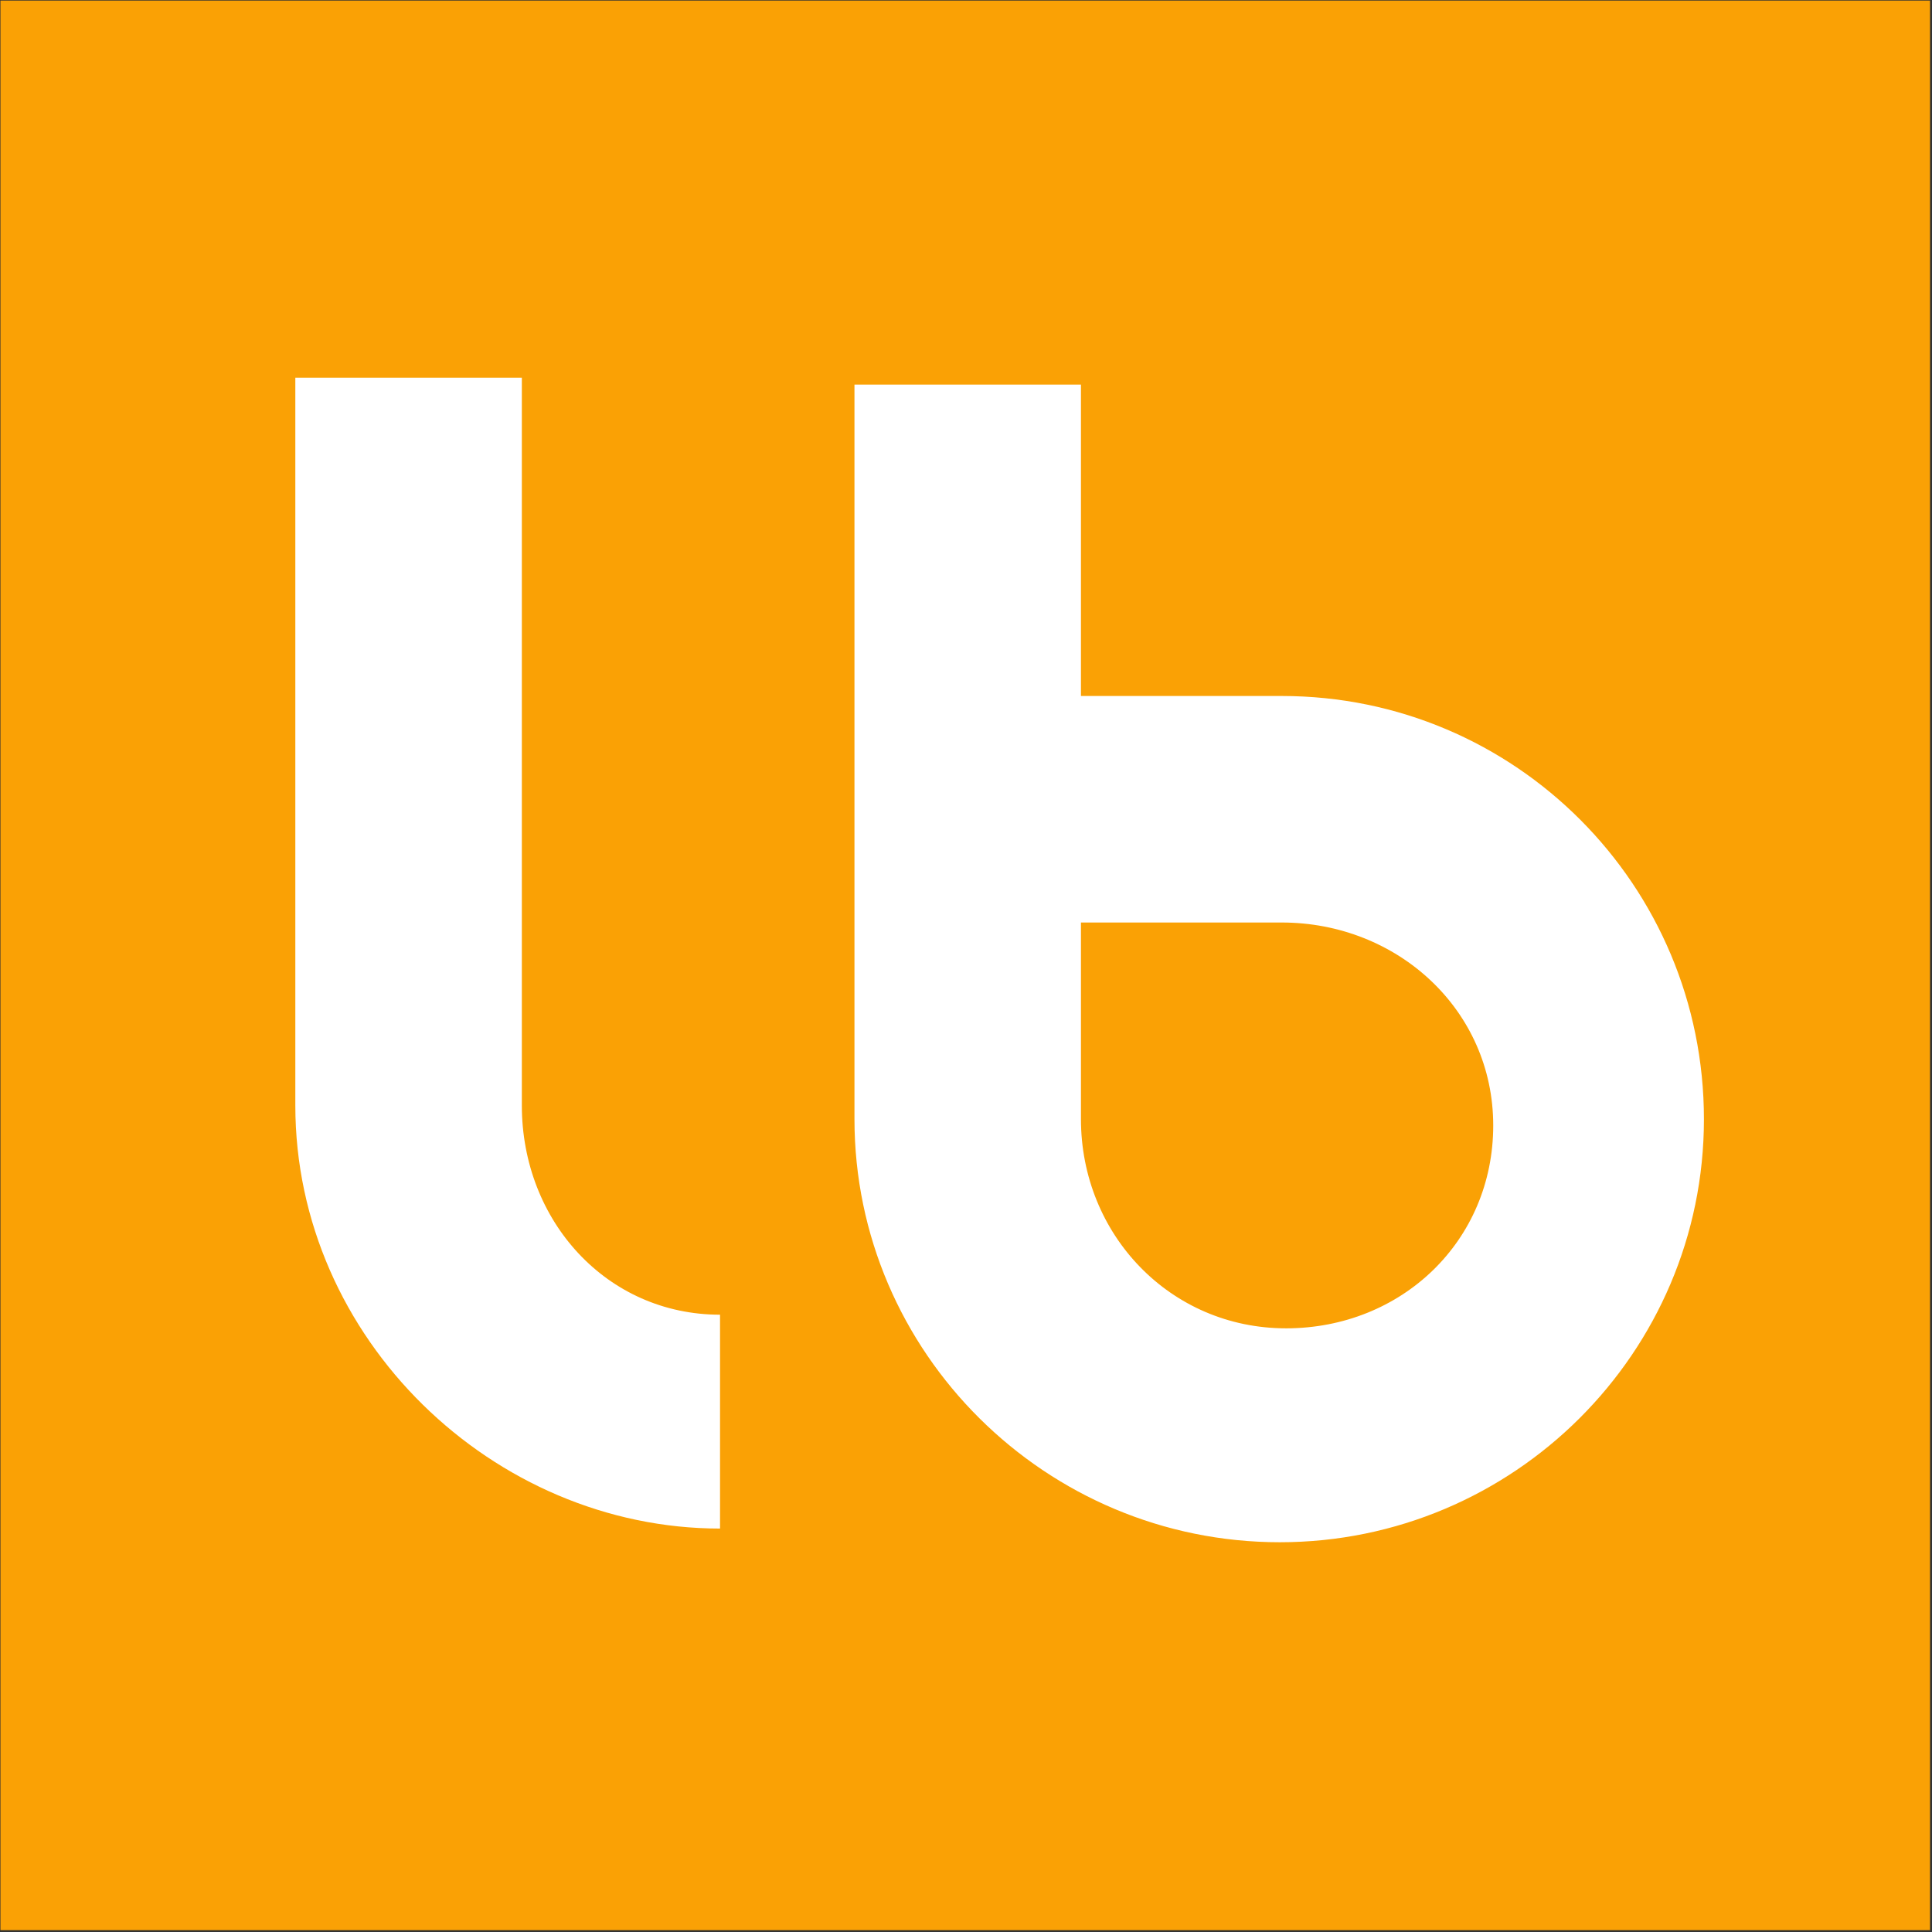
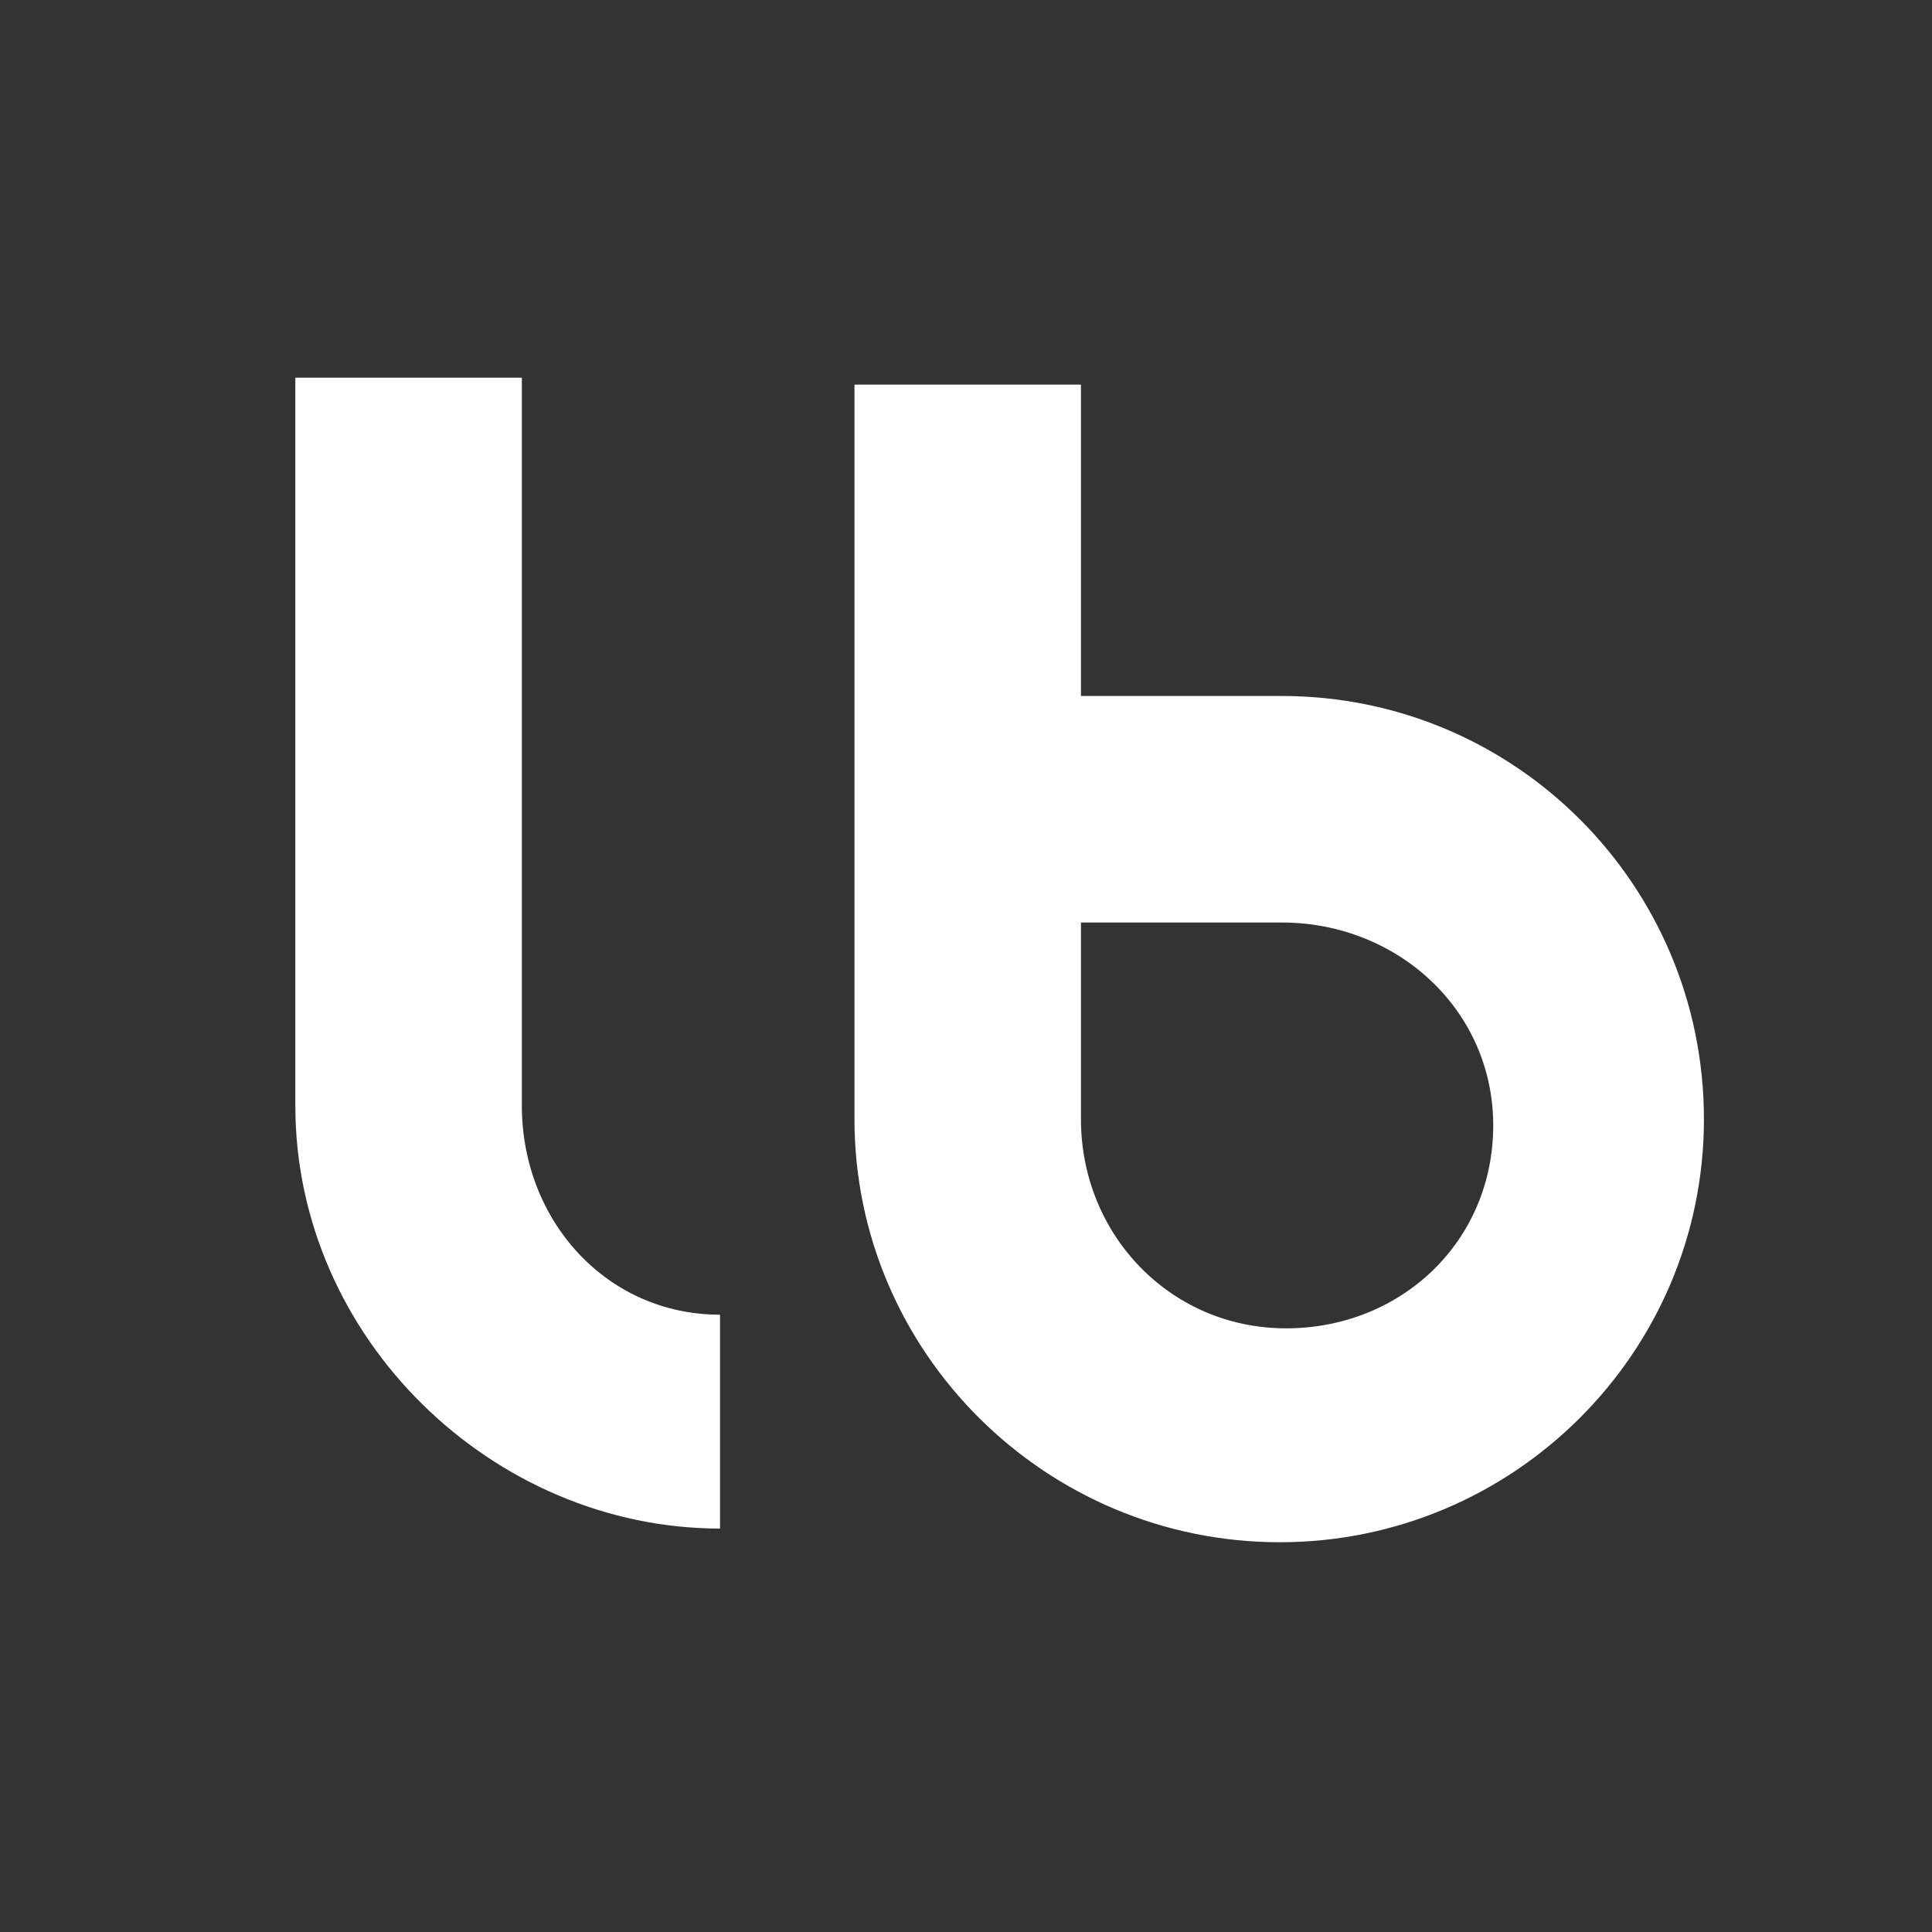
<svg xmlns="http://www.w3.org/2000/svg" width="267" height="267">
  <rect width="100%" height="100%" fill="#333333" stroke="none" />
  <g fill-rule="nonzero" fill="none">
-     <path fill="#FAA105" d="M.061.079H266.73v266.668H.061z" />
    <path d="M72.118 152.77V52.198H40.814V152.77c0 32.288 27.39 58.475 58.694 58.475V181.69c-15.648 0-27.39-12.952-27.39-28.921M177.728 183.573c-15.982 0-28.342-12.946-28.342-28.916V127.49h27.748c15.974 0 29.228 12.062 29.228 28.047 0 15.968-12.658 28.037-28.634 28.037m-.594-87.388h-27.748V53.152h-31.3v101.505c0 32.29 26.463 58.479 58.778 58.479 32.3 0 58.617-26.188 58.617-58.463 0-32.31-26.05-58.488-58.347-58.488" fill="#FFF" />
  </g>
</svg>